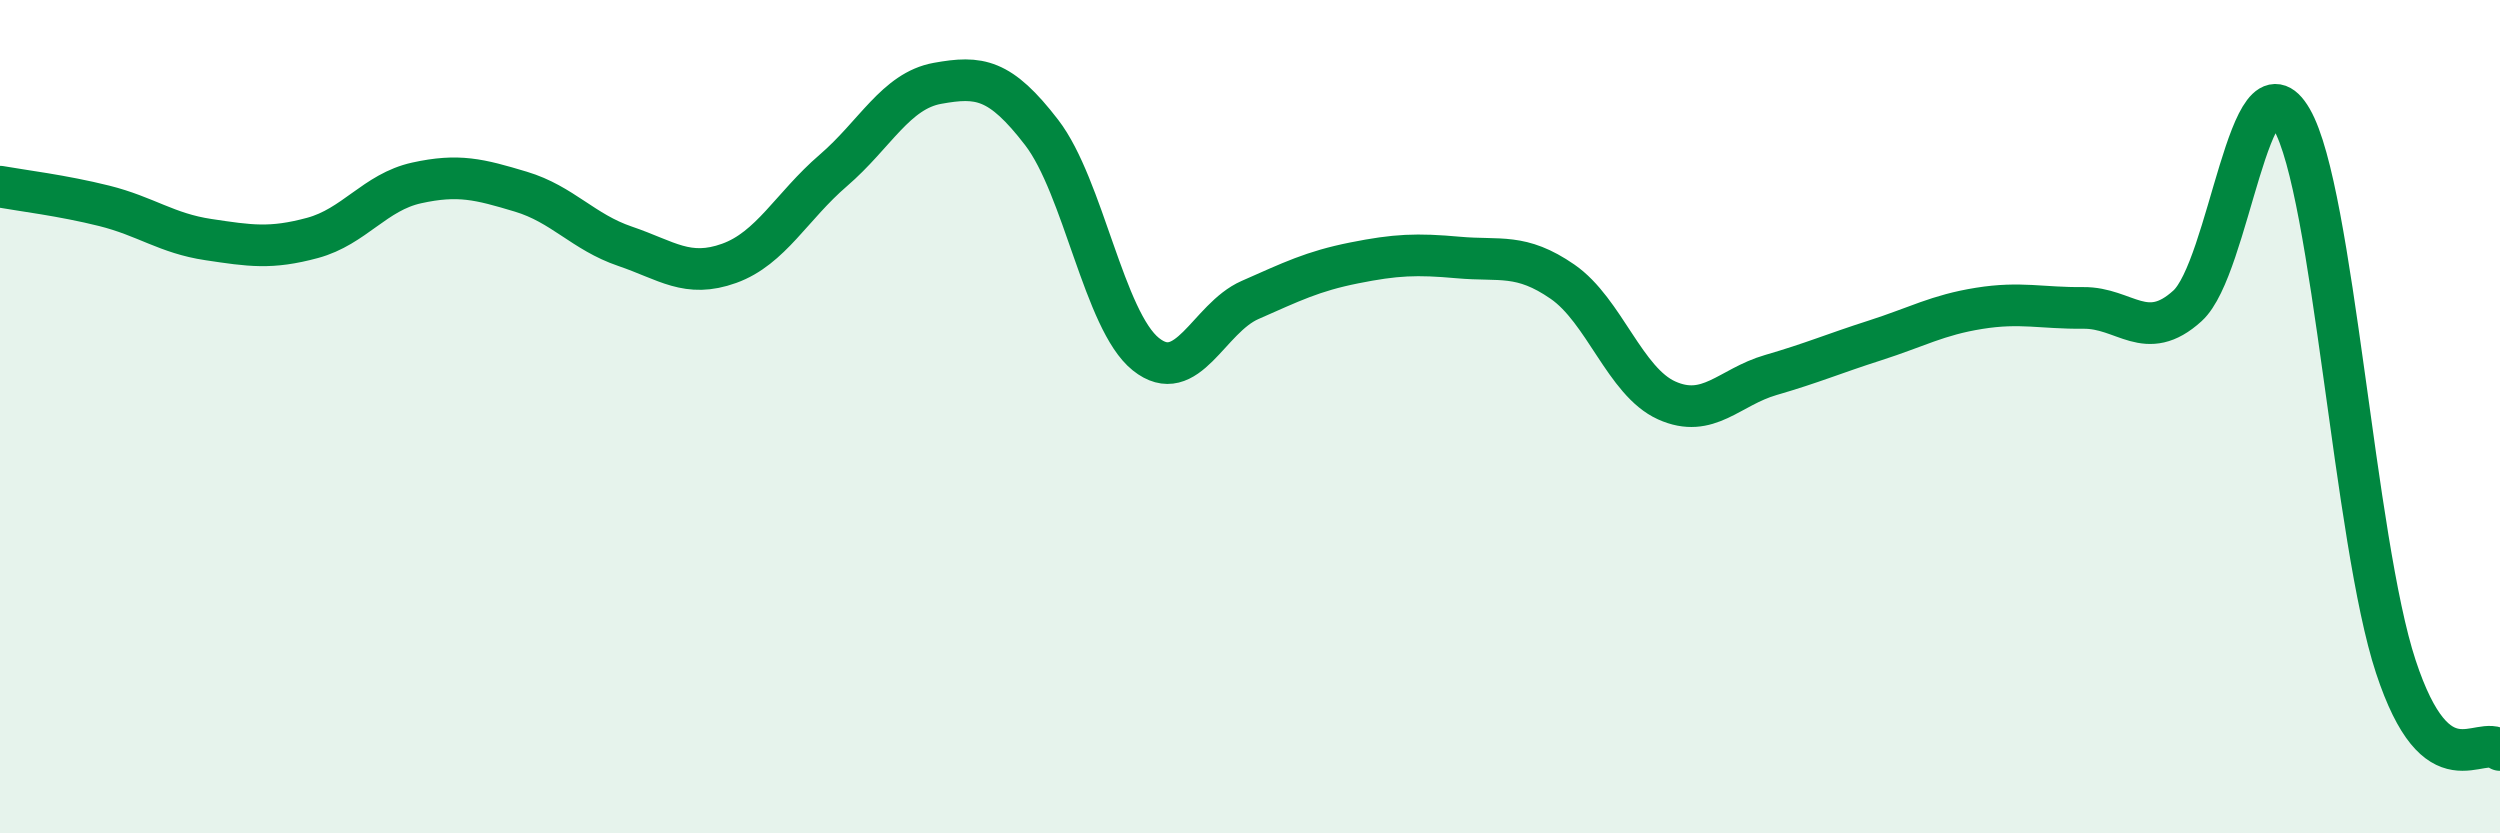
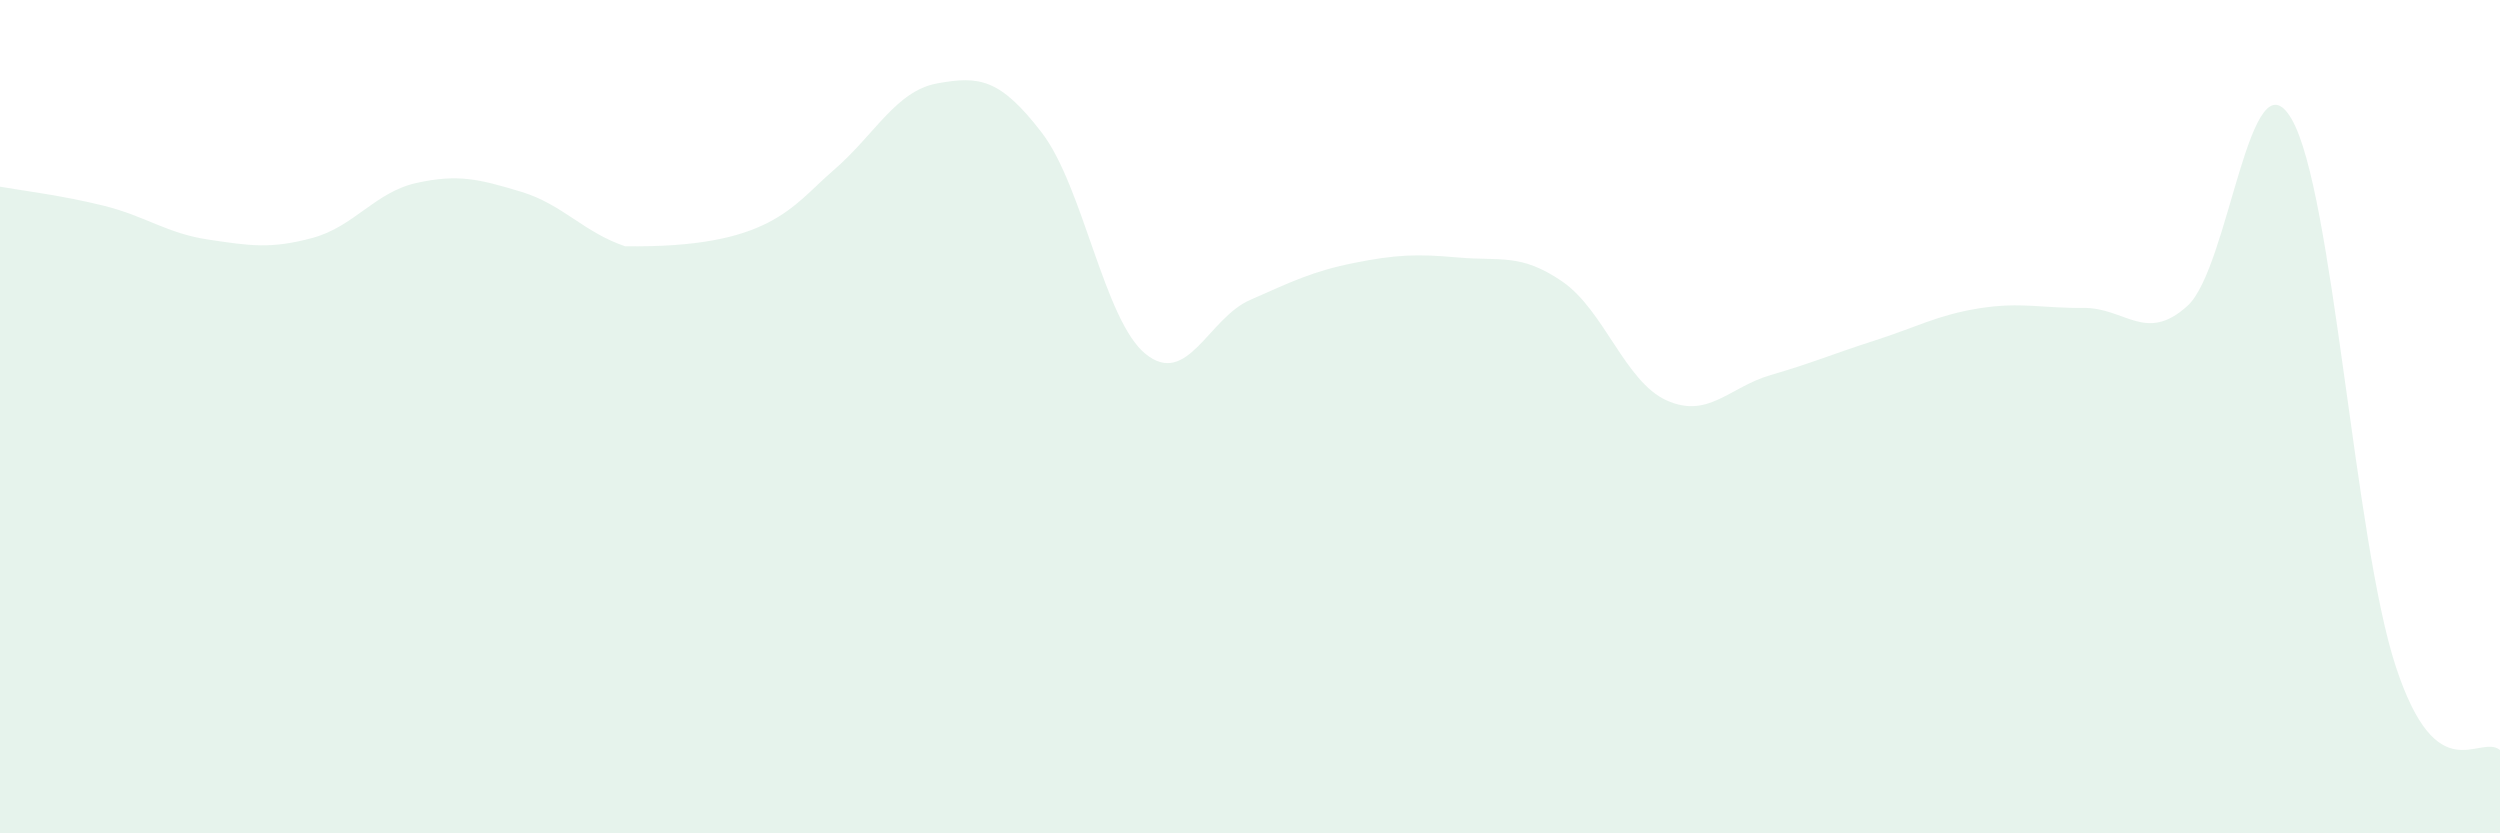
<svg xmlns="http://www.w3.org/2000/svg" width="60" height="20" viewBox="0 0 60 20">
-   <path d="M 0,4.48 C 0.5,4.57 1.5,4.69 2.5,4.94 C 3.5,5.19 4,5.6 5,5.75 C 6,5.9 6.5,5.98 7.5,5.71 C 8.5,5.44 9,4.61 10,4.39 C 11,4.17 11.5,4.3 12.5,4.6 C 13.5,4.9 14,5.57 15,5.91 C 16,6.25 16.5,6.68 17.5,6.32 C 18.5,5.96 19,4.95 20,4.09 C 21,3.23 21.5,2.18 22.5,2 C 23.5,1.82 24,1.88 25,3.18 C 26,4.48 26.5,7.7 27.5,8.5 C 28.5,9.3 29,7.64 30,7.2 C 31,6.76 31.5,6.51 32.5,6.31 C 33.5,6.11 34,6.09 35,6.18 C 36,6.27 36.5,6.07 37.5,6.76 C 38.5,7.45 39,9.16 40,9.61 C 41,10.06 41.5,9.29 42.5,9 C 43.5,8.71 44,8.49 45,8.17 C 46,7.85 46.5,7.56 47.5,7.4 C 48.5,7.24 49,7.4 50,7.39 C 51,7.38 51.5,8.25 52.5,7.34 C 53.5,6.43 54,1.13 55,2.86 C 56,4.59 56.5,12.97 57.5,16 C 58.5,19.03 59.5,17.6 60,18L60 20L0 20Z" fill="#008740" opacity="0.1" stroke-linecap="round" stroke-linejoin="round" />
-   <path d="M 0,4.48 C 0.5,4.57 1.5,4.69 2.5,4.94 C 3.5,5.19 4,5.6 5,5.75 C 6,5.9 6.5,5.98 7.5,5.71 C 8.5,5.44 9,4.61 10,4.39 C 11,4.17 11.5,4.3 12.5,4.6 C 13.5,4.9 14,5.57 15,5.91 C 16,6.25 16.5,6.68 17.5,6.32 C 18.5,5.96 19,4.95 20,4.09 C 21,3.23 21.5,2.18 22.5,2 C 23.5,1.82 24,1.88 25,3.18 C 26,4.48 26.5,7.7 27.5,8.5 C 28.5,9.3 29,7.64 30,7.2 C 31,6.76 31.5,6.51 32.5,6.31 C 33.5,6.11 34,6.09 35,6.18 C 36,6.27 36.5,6.07 37.5,6.76 C 38.5,7.45 39,9.16 40,9.61 C 41,10.06 41.5,9.29 42.5,9 C 43.5,8.71 44,8.49 45,8.17 C 46,7.85 46.5,7.56 47.5,7.4 C 48.5,7.24 49,7.4 50,7.39 C 51,7.38 51.5,8.25 52.5,7.34 C 53.5,6.43 54,1.13 55,2.86 C 56,4.59 56.5,12.97 57.5,16 C 58.5,19.03 59.5,17.6 60,18" stroke="#008740" stroke-width="1" fill="none" stroke-linecap="round" stroke-linejoin="round" />
+   <path d="M 0,4.48 C 0.5,4.57 1.5,4.69 2.5,4.94 C 3.5,5.19 4,5.6 5,5.75 C 6,5.9 6.5,5.98 7.5,5.71 C 8.5,5.44 9,4.61 10,4.39 C 11,4.17 11.5,4.3 12.5,4.6 C 13.5,4.9 14,5.57 15,5.91 C 18.5,5.96 19,4.95 20,4.09 C 21,3.23 21.5,2.18 22.5,2 C 23.5,1.82 24,1.88 25,3.18 C 26,4.48 26.5,7.7 27.5,8.5 C 28.5,9.3 29,7.64 30,7.2 C 31,6.76 31.5,6.51 32.5,6.31 C 33.5,6.11 34,6.09 35,6.18 C 36,6.27 36.5,6.07 37.5,6.76 C 38.5,7.45 39,9.16 40,9.61 C 41,10.06 41.5,9.29 42.5,9 C 43.5,8.71 44,8.49 45,8.17 C 46,7.85 46.5,7.56 47.5,7.4 C 48.5,7.24 49,7.4 50,7.39 C 51,7.38 51.5,8.25 52.5,7.34 C 53.5,6.43 54,1.13 55,2.86 C 56,4.59 56.5,12.97 57.5,16 C 58.5,19.03 59.5,17.6 60,18L60 20L0 20Z" fill="#008740" opacity="0.1" stroke-linecap="round" stroke-linejoin="round" />
</svg>